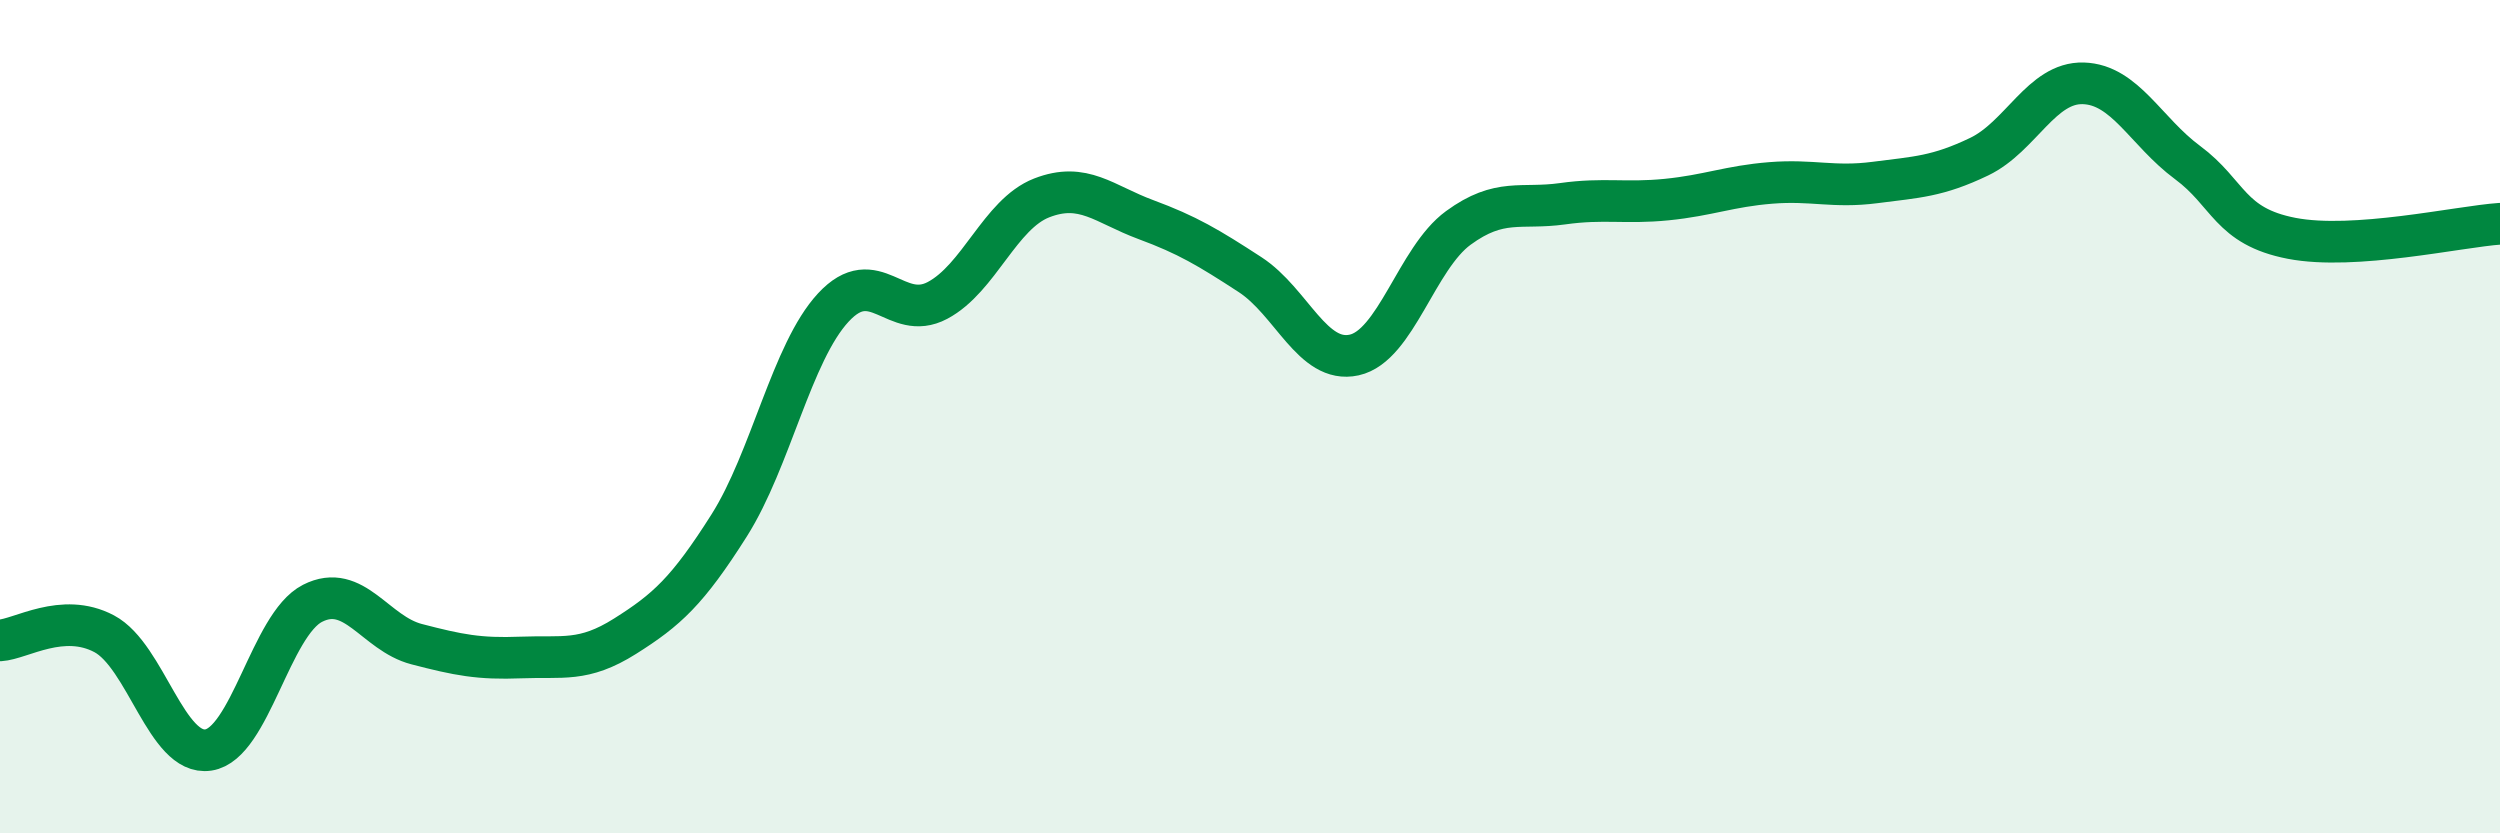
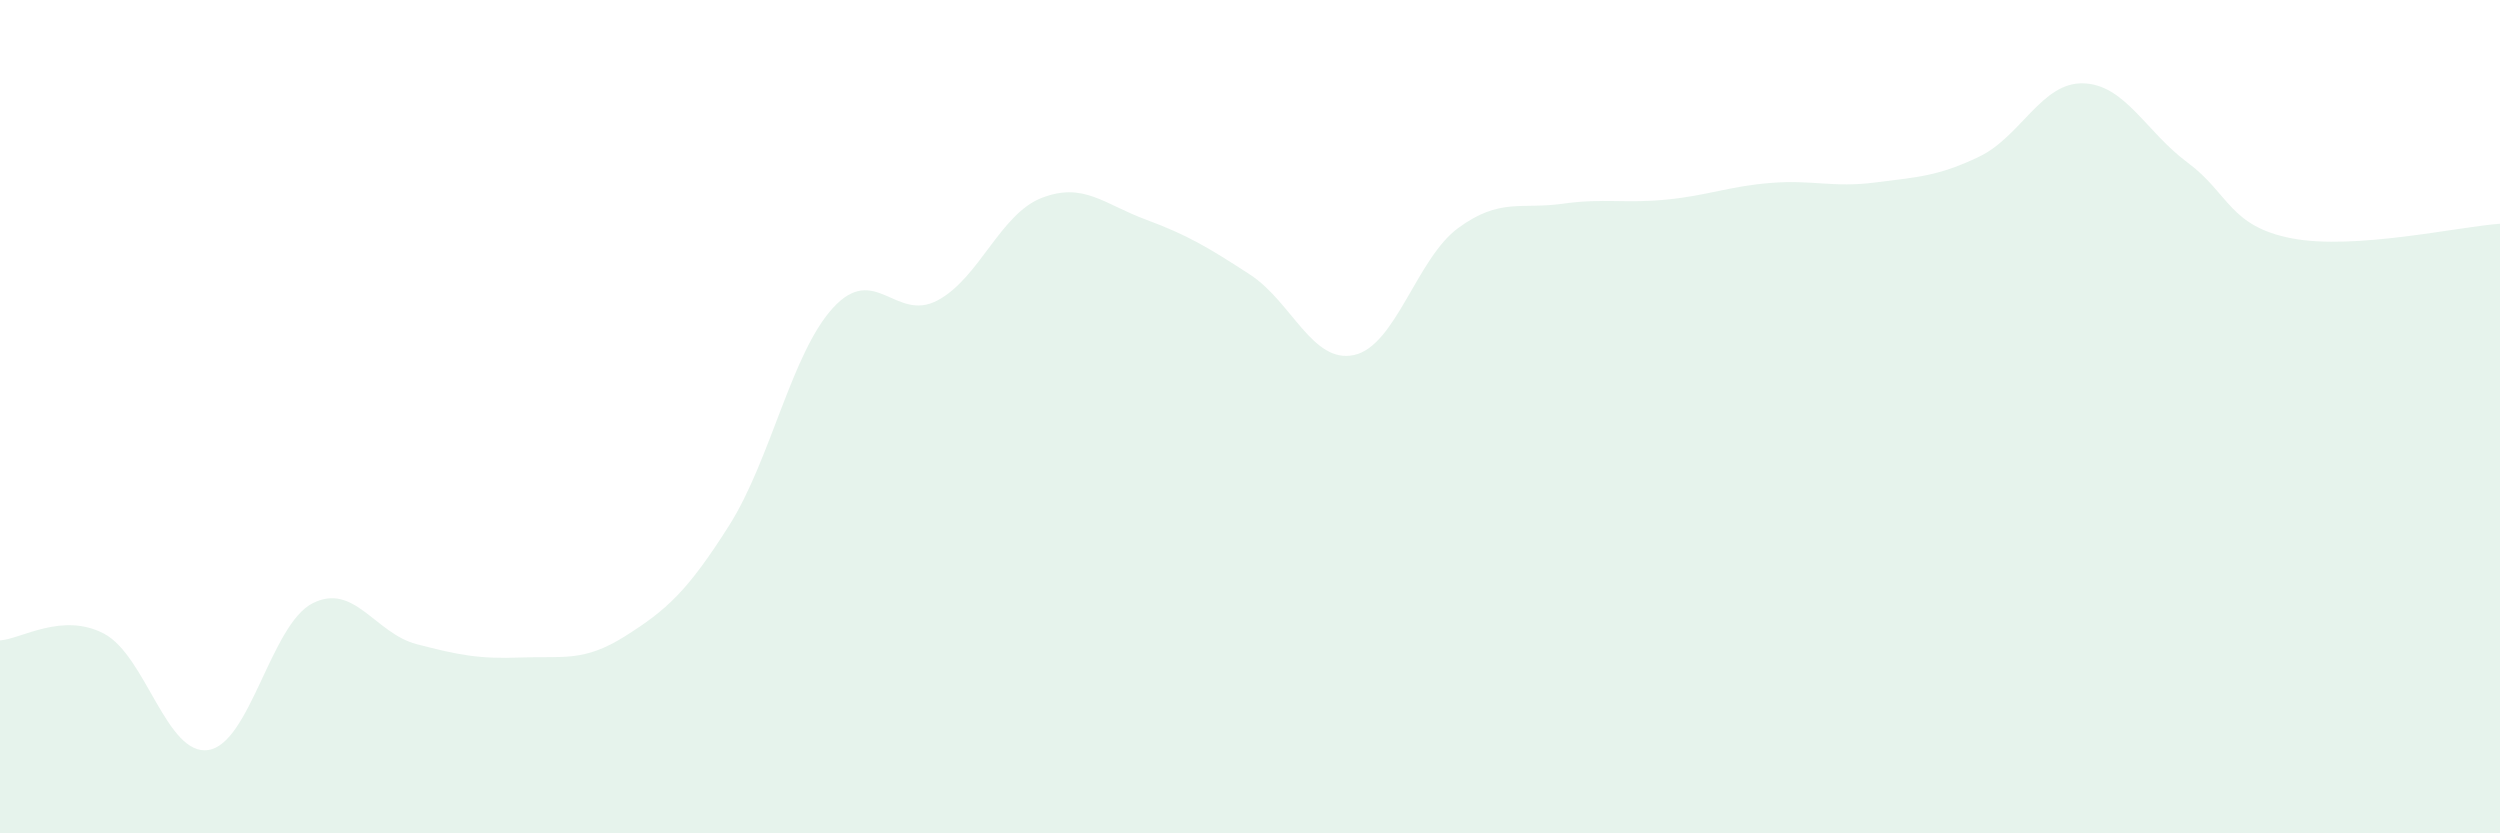
<svg xmlns="http://www.w3.org/2000/svg" width="60" height="20" viewBox="0 0 60 20">
  <path d="M 0,15.37 C 0.5,15.34 1.5,14.68 2.5,15.21 C 3.5,15.74 4,18.15 5,18 C 6,17.85 6.5,14.99 7.5,14.48 C 8.5,13.97 9,15.2 10,15.46 C 11,15.72 11.5,15.82 12.5,15.78 C 13.5,15.74 14,15.9 15,15.27 C 16,14.64 16.5,14.19 17.5,12.61 C 18.5,11.03 19,8.46 20,7.38 C 21,6.3 21.5,7.74 22.5,7.21 C 23.5,6.68 24,5.14 25,4.75 C 26,4.36 26.5,4.9 27.5,5.27 C 28.5,5.64 29,5.94 30,6.59 C 31,7.24 31.5,8.74 32.5,8.52 C 33.5,8.3 34,6.2 35,5.47 C 36,4.74 36.5,5.03 37.5,4.89 C 38.5,4.75 39,4.89 40,4.79 C 41,4.69 41.5,4.47 42.5,4.39 C 43.5,4.31 44,4.51 45,4.38 C 46,4.25 46.5,4.24 47.5,3.76 C 48.5,3.28 49,1.97 50,2 C 51,2.03 51.5,3.16 52.5,3.9 C 53.5,4.64 53.5,5.43 55,5.72 C 56.5,6.01 59,5.44 60,5.37L60 20L0 20Z" fill="#008740" opacity="0.1" stroke-linecap="round" stroke-linejoin="round" />
-   <path d="M 0,15.37 C 0.5,15.34 1.5,14.68 2.5,15.21 C 3.5,15.74 4,18.15 5,18 C 6,17.85 6.5,14.99 7.5,14.48 C 8.5,13.97 9,15.2 10,15.46 C 11,15.72 11.5,15.82 12.5,15.78 C 13.5,15.74 14,15.9 15,15.27 C 16,14.64 16.5,14.19 17.5,12.61 C 18.5,11.03 19,8.46 20,7.38 C 21,6.3 21.5,7.74 22.5,7.21 C 23.5,6.68 24,5.14 25,4.75 C 26,4.36 26.5,4.9 27.5,5.27 C 28.5,5.64 29,5.94 30,6.59 C 31,7.24 31.5,8.74 32.5,8.52 C 33.5,8.3 34,6.2 35,5.47 C 36,4.74 36.5,5.03 37.5,4.89 C 38.5,4.75 39,4.89 40,4.79 C 41,4.69 41.5,4.47 42.5,4.39 C 43.5,4.31 44,4.51 45,4.38 C 46,4.25 46.5,4.24 47.5,3.76 C 48.5,3.28 49,1.97 50,2 C 51,2.03 51.5,3.16 52.5,3.9 C 53.5,4.64 53.5,5.43 55,5.72 C 56.5,6.01 59,5.44 60,5.37" stroke="#008740" stroke-width="1" fill="none" stroke-linecap="round" stroke-linejoin="round" />
</svg>